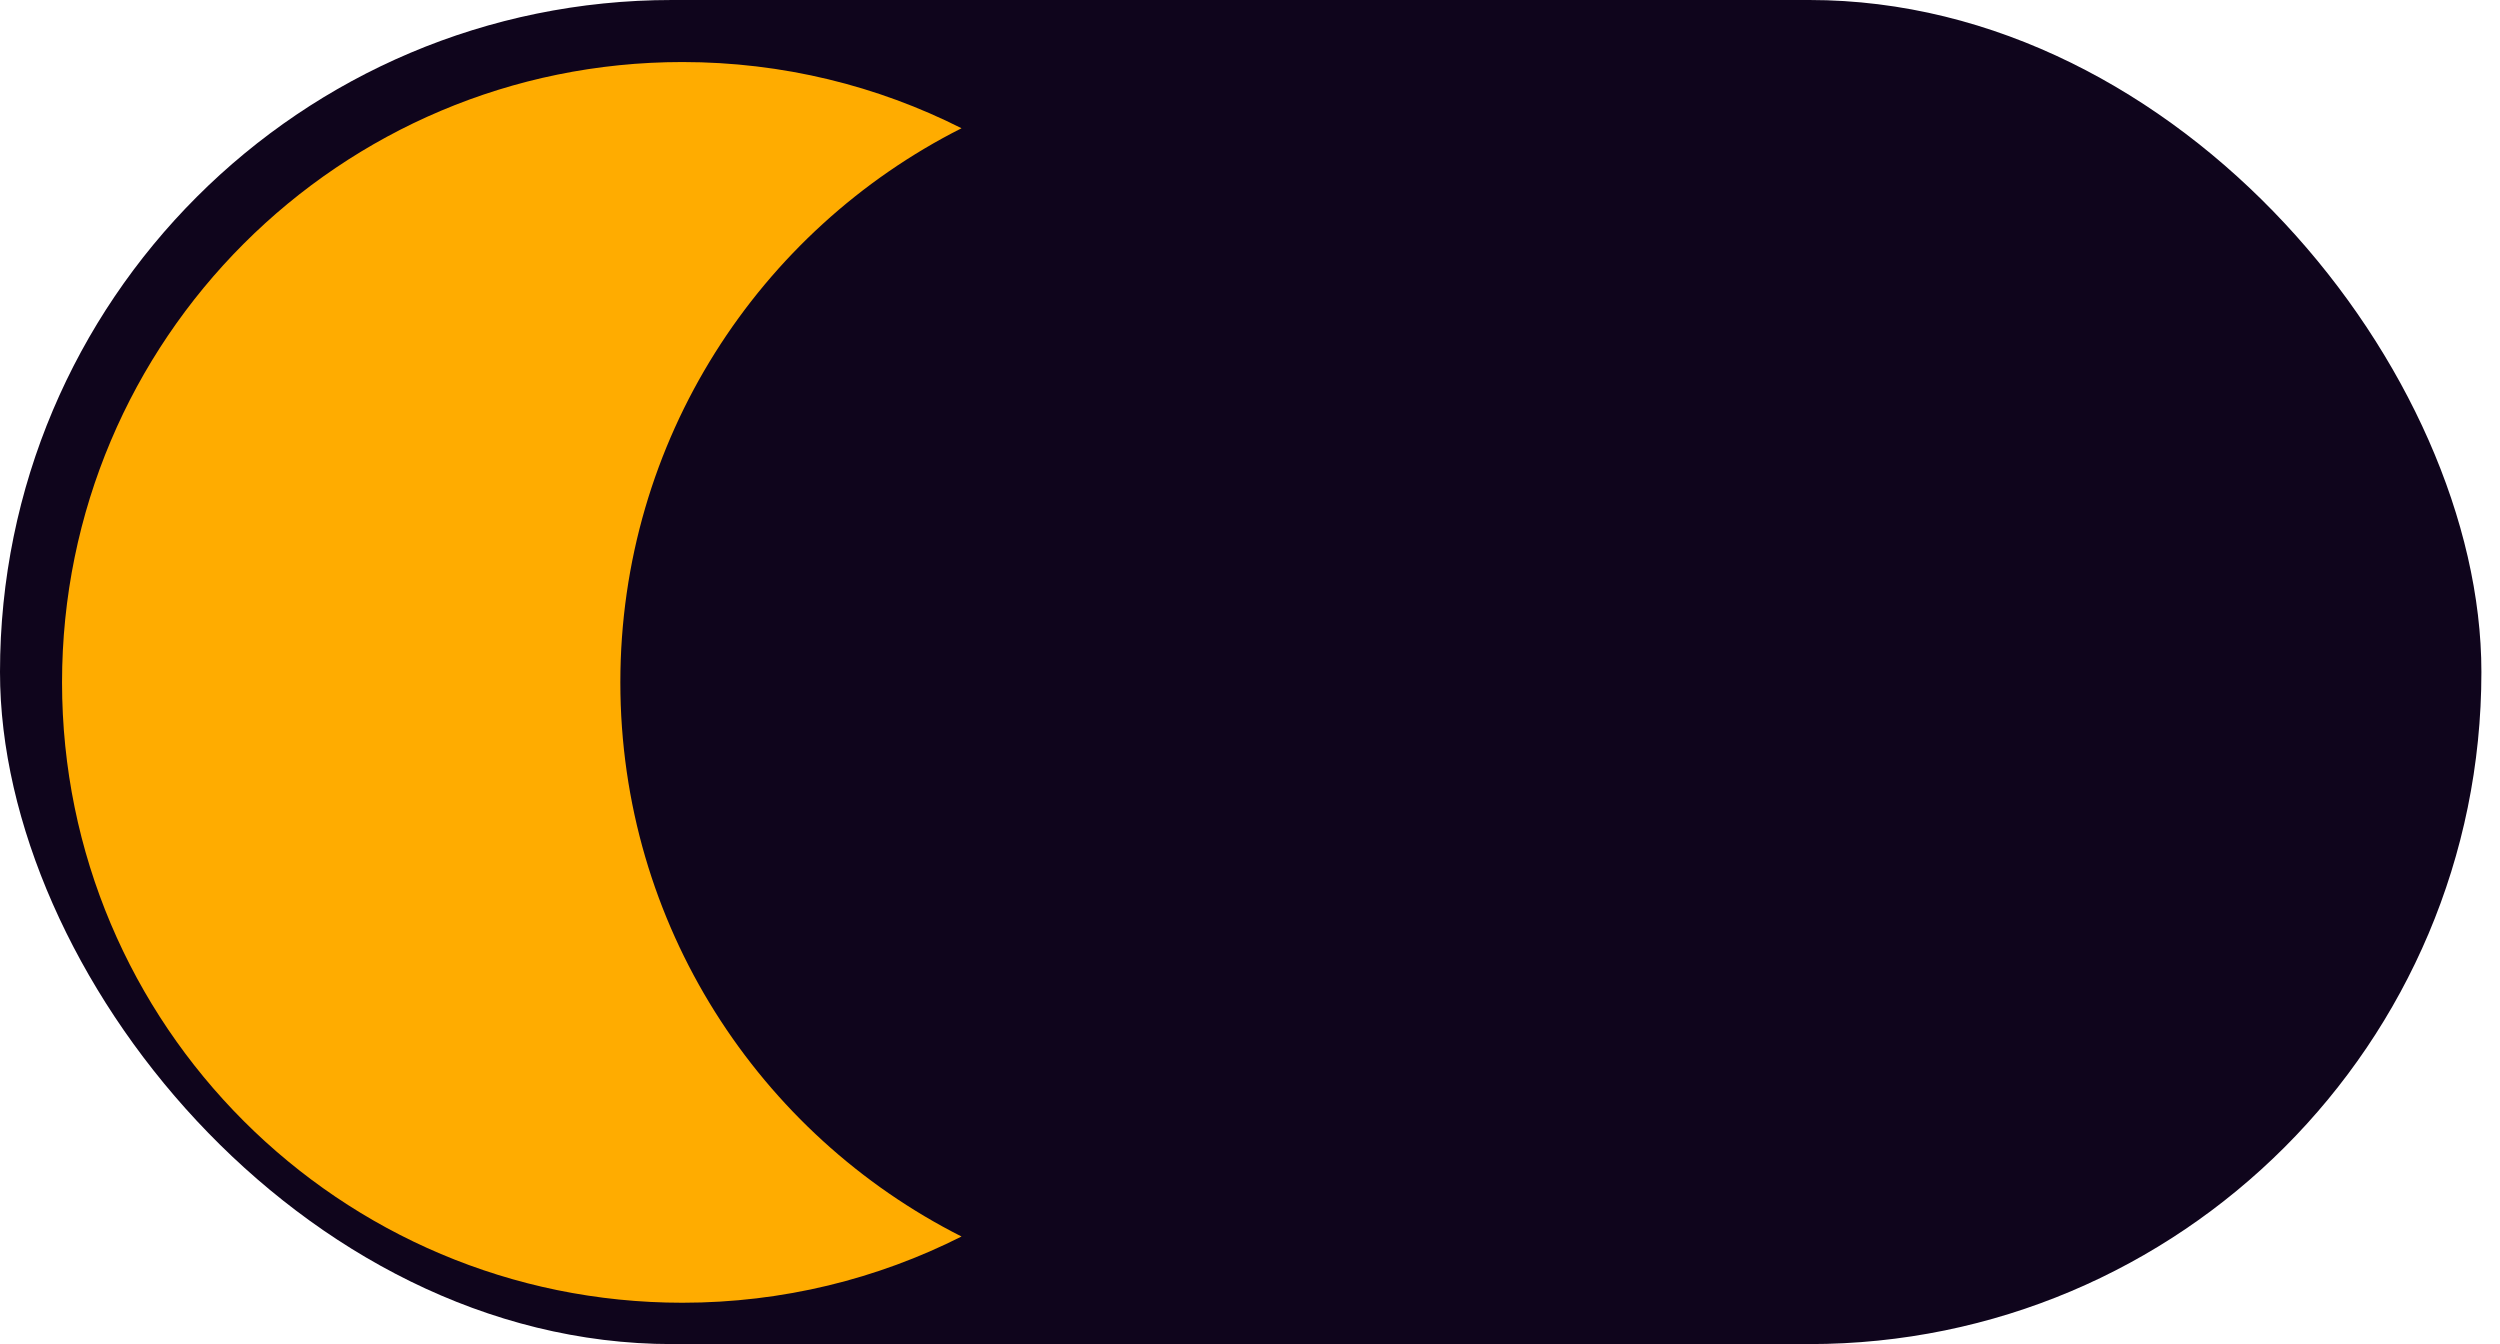
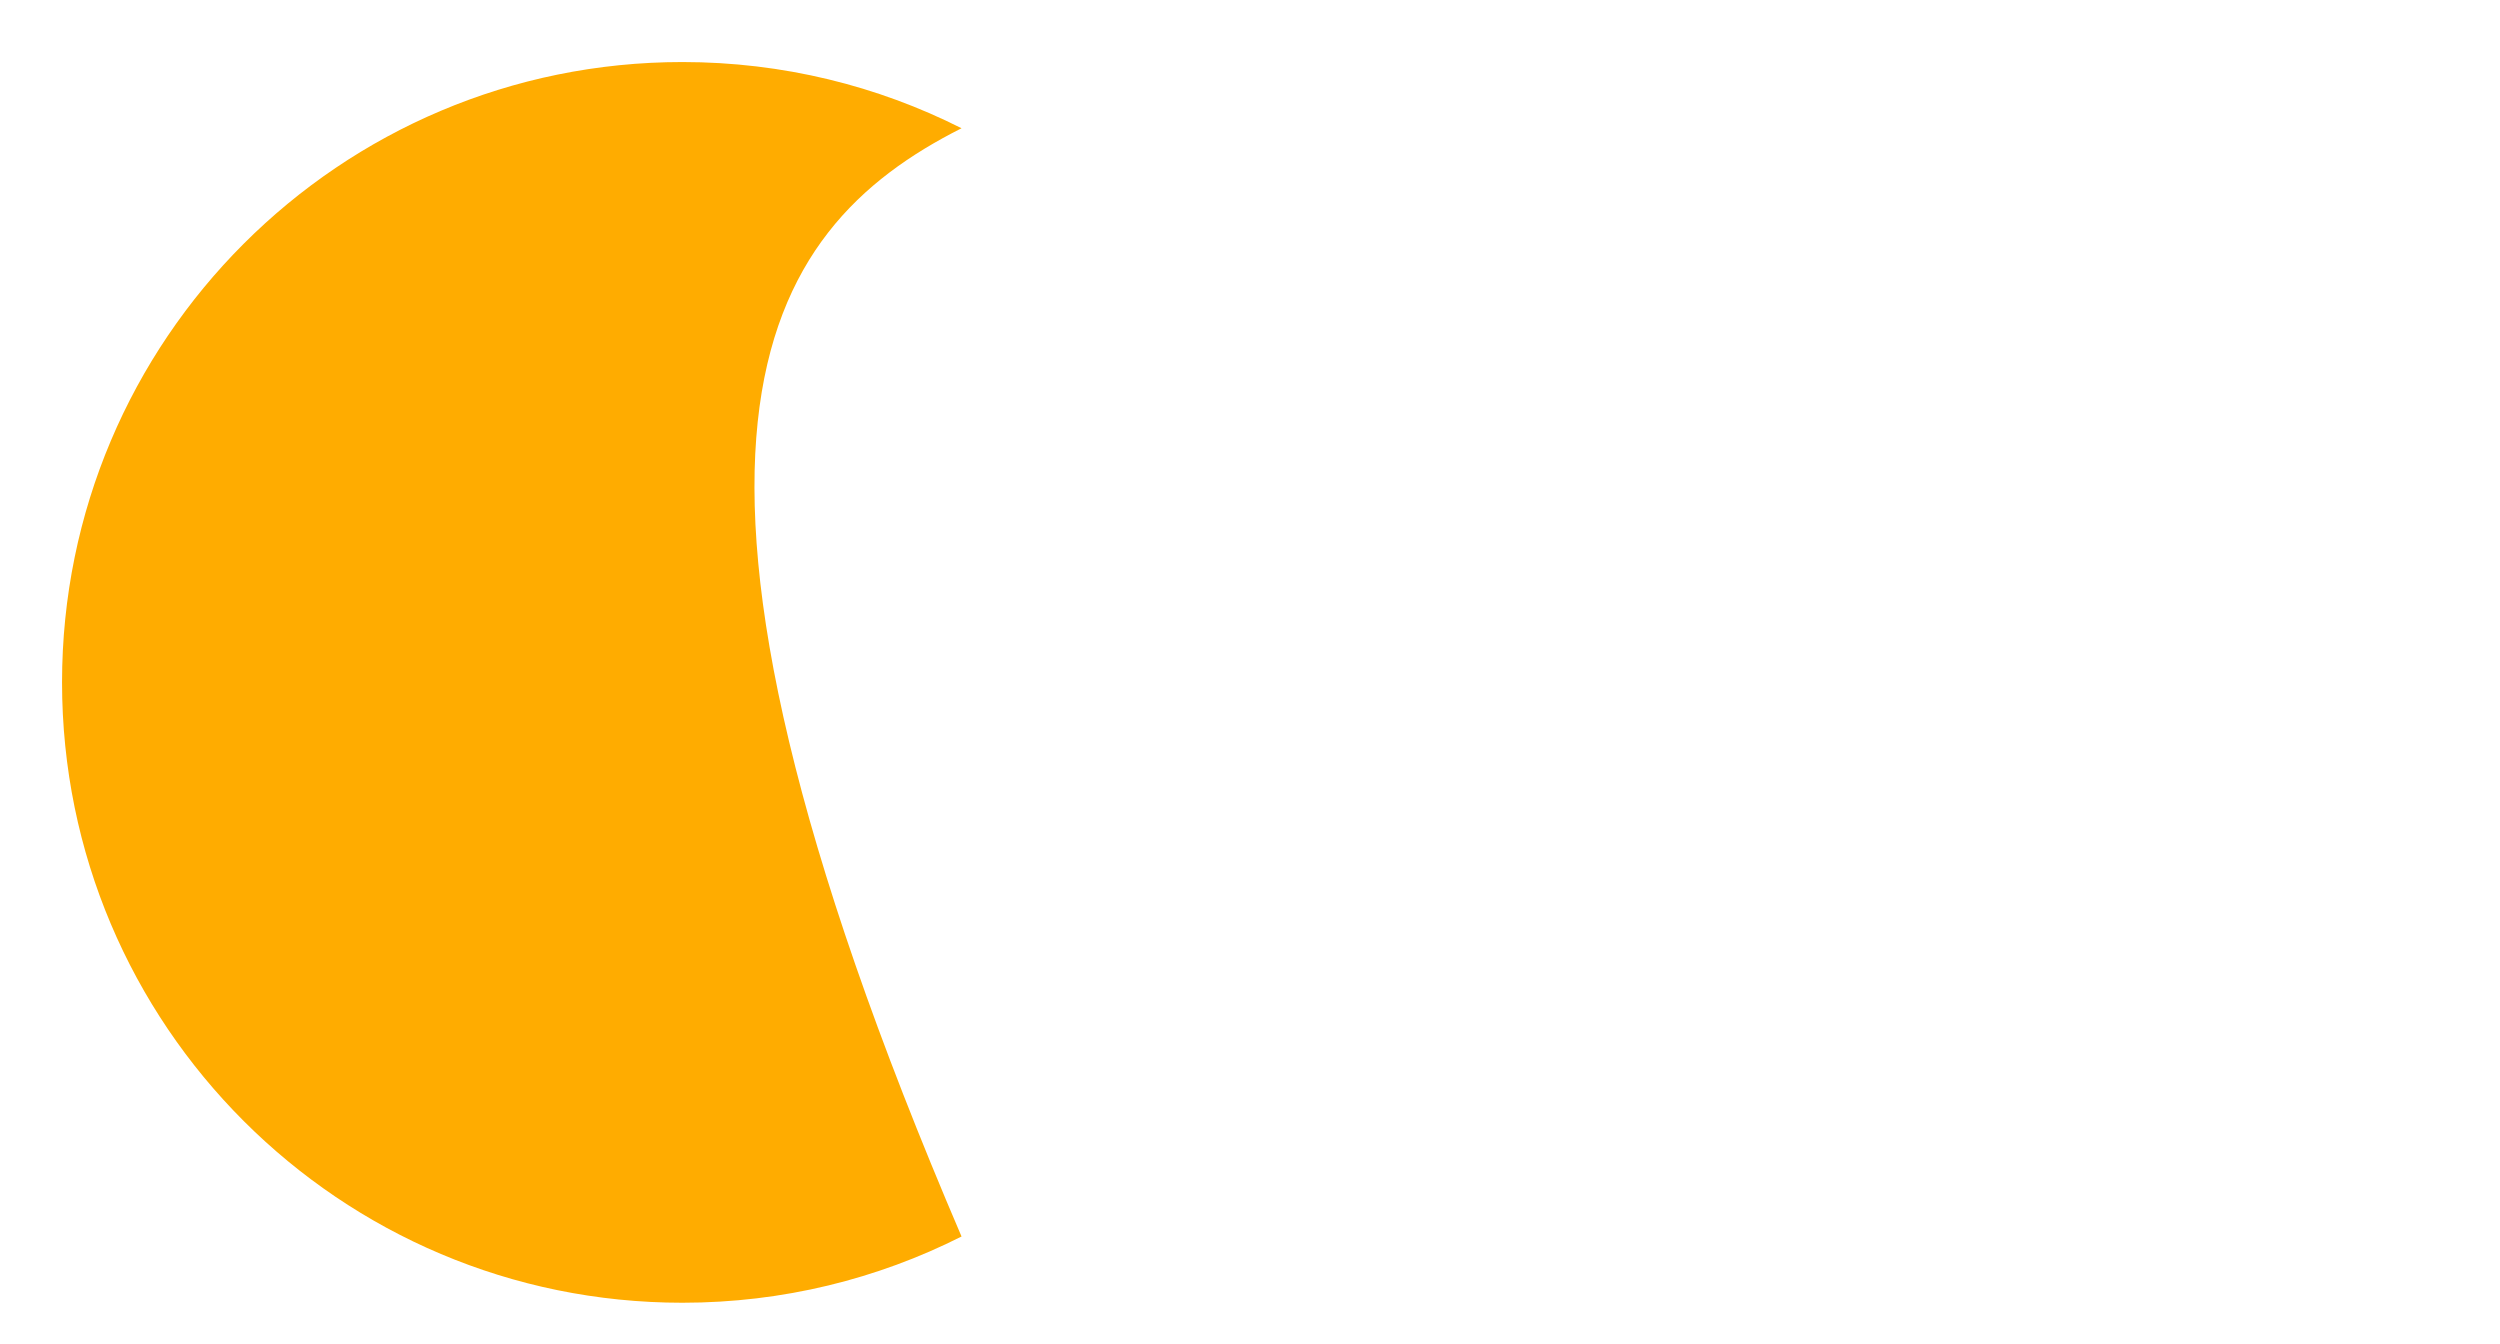
<svg xmlns="http://www.w3.org/2000/svg" width="93" height="50" viewBox="0 0 93 50" fill="none">
-   <rect width="92.308" height="50" rx="25" fill="#0F051C" />
-   <path fill-rule="evenodd" clip-rule="evenodd" d="M25.384 2.308C12.639 2.308 2.308 12.639 2.308 25.384C2.308 38.13 12.639 48.462 25.384 48.462C29.12 48.462 32.648 47.574 35.769 45.998C28.24 42.198 23.077 34.394 23.077 25.384C23.077 16.375 28.24 8.571 35.769 4.771C32.648 3.195 29.12 2.308 25.384 2.308Z" fill="#FFAC00" />
+   <path fill-rule="evenodd" clip-rule="evenodd" d="M25.384 2.308C12.639 2.308 2.308 12.639 2.308 25.384C2.308 38.13 12.639 48.462 25.384 48.462C29.12 48.462 32.648 47.574 35.769 45.998C23.077 16.375 28.24 8.571 35.769 4.771C32.648 3.195 29.12 2.308 25.384 2.308Z" fill="#FFAC00" />
</svg>